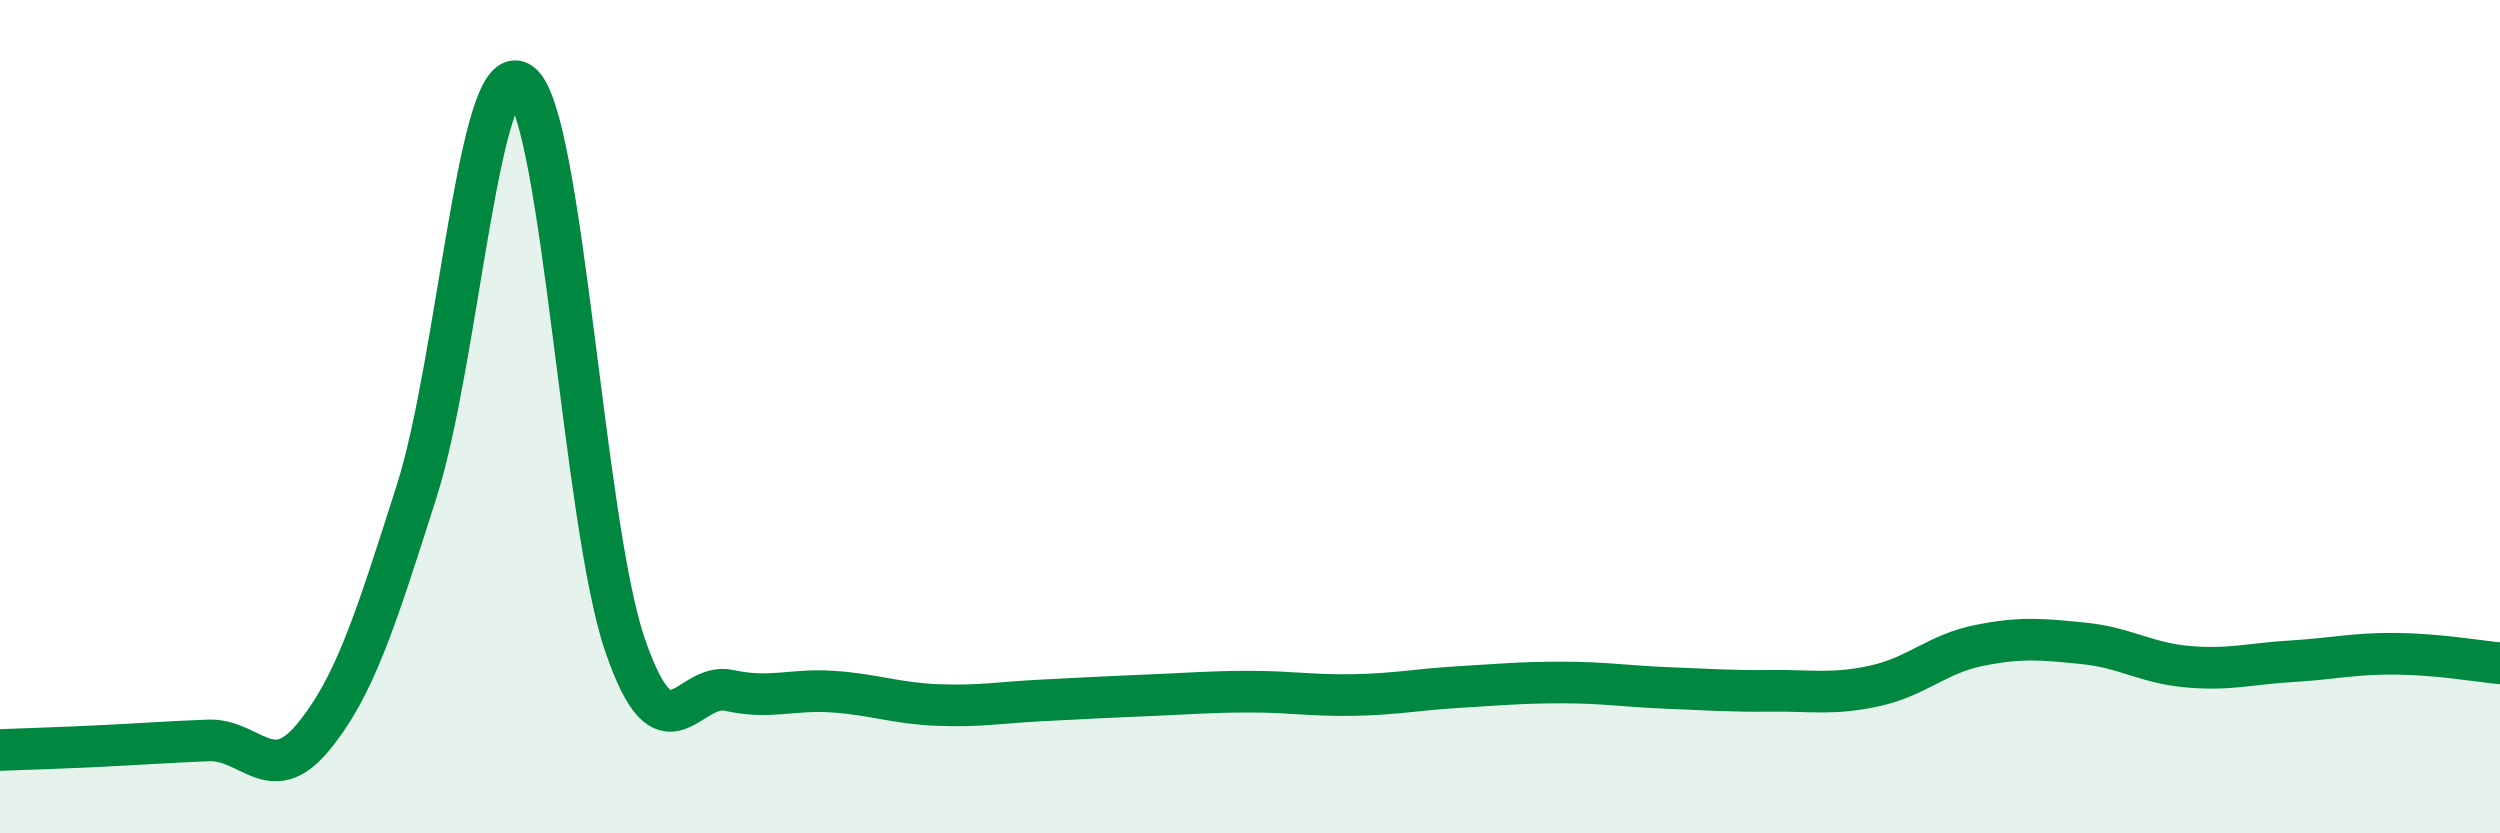
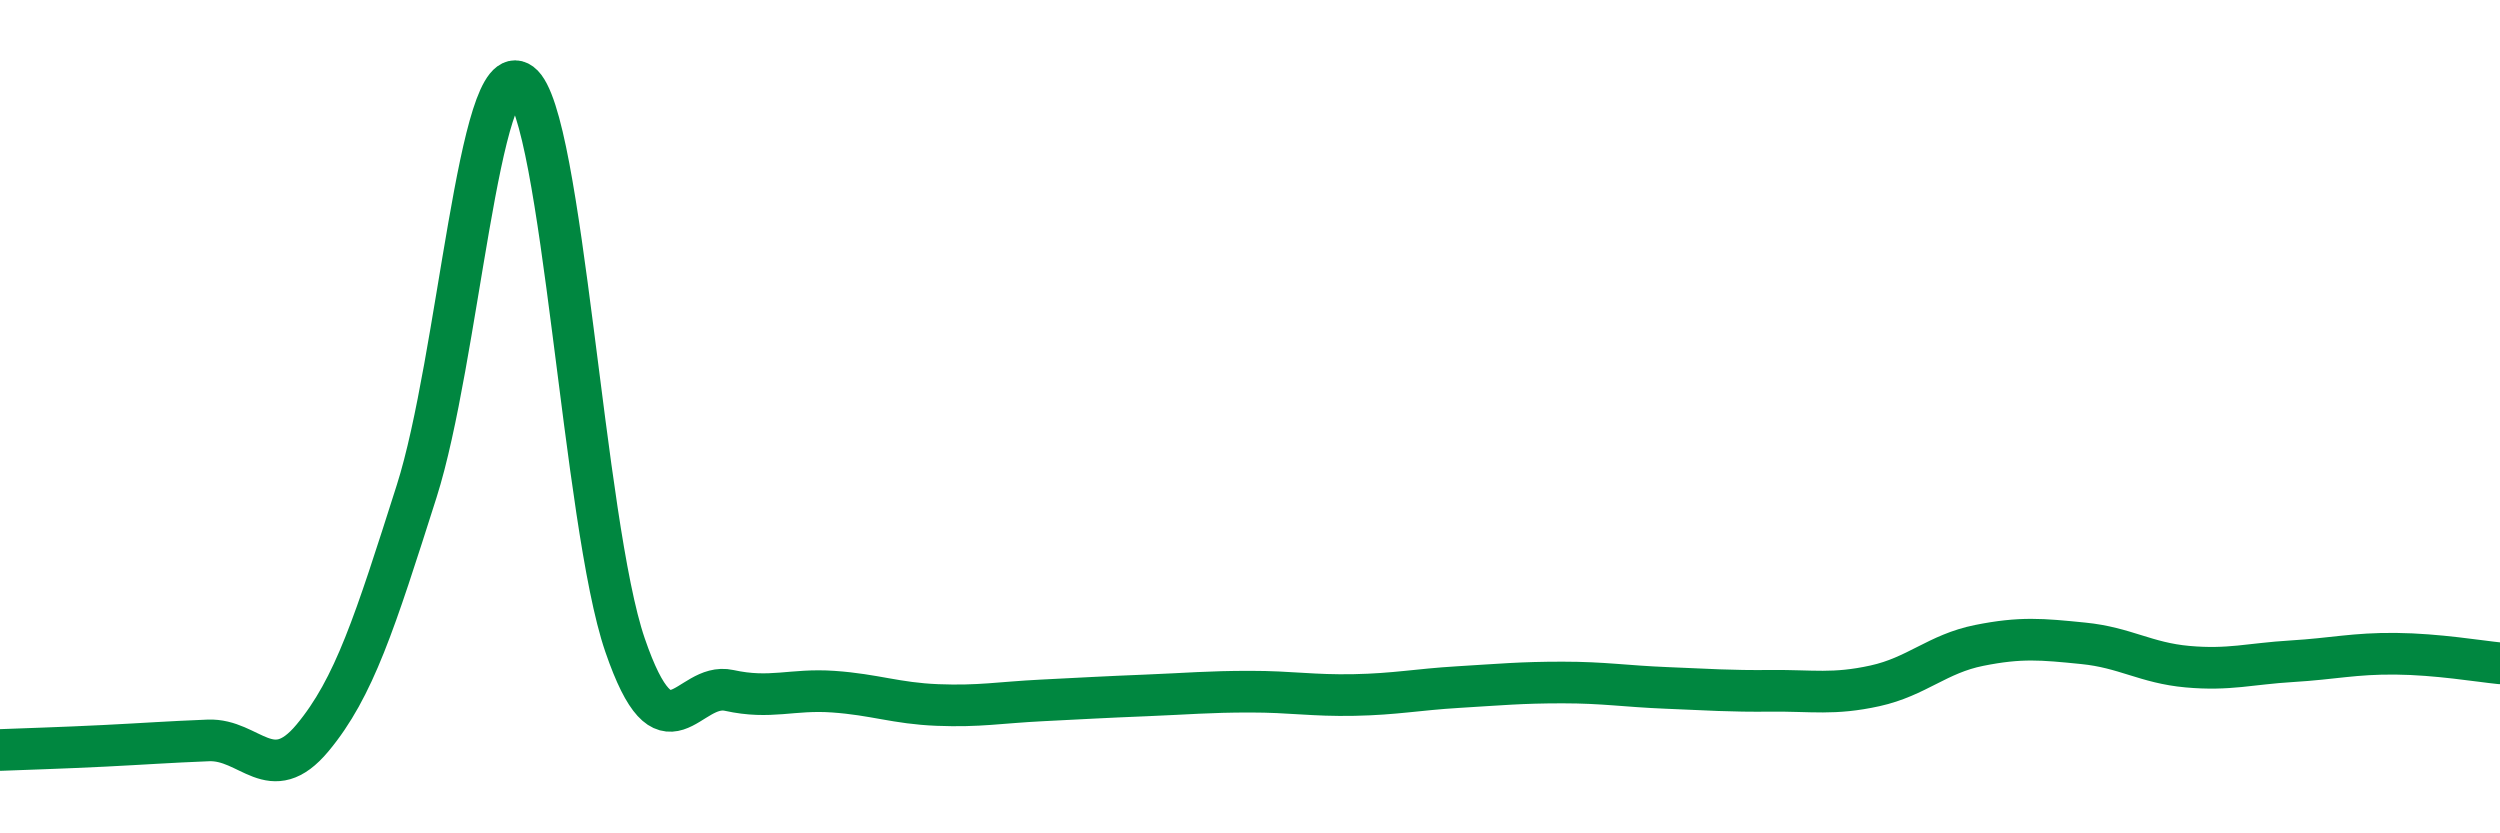
<svg xmlns="http://www.w3.org/2000/svg" width="60" height="20" viewBox="0 0 60 20">
-   <path d="M 0,18 C 0.5,17.98 1.5,17.95 2.5,17.9 C 3.5,17.85 4,17.81 5,17.77 C 6,17.73 6.5,18.91 7.5,17.71 C 8.5,16.51 9,14.93 10,11.79 C 11,8.65 11.5,1.26 12.5,2 C 13.5,2.74 14,12.57 15,15.48 C 16,18.39 16.5,16.35 17.5,16.57 C 18.5,16.79 19,16.53 20,16.6 C 21,16.67 21.5,16.88 22.5,16.92 C 23.5,16.96 24,16.86 25,16.81 C 26,16.76 26.5,16.73 27.5,16.69 C 28.5,16.65 29,16.6 30,16.6 C 31,16.6 31.5,16.7 32.5,16.68 C 33.5,16.66 34,16.55 35,16.49 C 36,16.43 36.5,16.38 37.5,16.38 C 38.5,16.38 39,16.47 40,16.51 C 41,16.55 41.5,16.59 42.5,16.58 C 43.5,16.57 44,16.68 45,16.46 C 46,16.24 46.5,15.69 47.5,15.49 C 48.5,15.29 49,15.34 50,15.44 C 51,15.54 51.5,15.91 52.5,16 C 53.5,16.09 54,15.93 55,15.87 C 56,15.81 56.5,15.68 57.5,15.69 C 58.5,15.7 59.5,15.87 60,15.92L60 20L0 20Z" fill="#008740" opacity="0.1" stroke-linecap="round" stroke-linejoin="round" />
  <path d="M 0,18 C 0.5,17.98 1.5,17.95 2.5,17.9 C 3.5,17.85 4,17.81 5,17.77 C 6,17.73 6.5,18.91 7.5,17.71 C 8.5,16.51 9,14.93 10,11.79 C 11,8.65 11.5,1.26 12.5,2 C 13.5,2.74 14,12.57 15,15.48 C 16,18.39 16.5,16.35 17.5,16.57 C 18.5,16.79 19,16.53 20,16.6 C 21,16.67 21.5,16.88 22.5,16.92 C 23.5,16.96 24,16.86 25,16.81 C 26,16.76 26.5,16.73 27.5,16.69 C 28.5,16.65 29,16.6 30,16.6 C 31,16.6 31.5,16.7 32.5,16.68 C 33.5,16.66 34,16.55 35,16.49 C 36,16.43 36.5,16.38 37.5,16.38 C 38.5,16.38 39,16.47 40,16.51 C 41,16.55 41.5,16.59 42.5,16.58 C 43.5,16.57 44,16.68 45,16.46 C 46,16.24 46.5,15.69 47.5,15.49 C 48.5,15.29 49,15.34 50,15.44 C 51,15.54 51.5,15.91 52.5,16 C 53.5,16.09 54,15.93 55,15.87 C 56,15.81 56.5,15.68 57.5,15.69 C 58.5,15.7 59.5,15.87 60,15.92" stroke="#008740" stroke-width="1" fill="none" stroke-linecap="round" stroke-linejoin="round" />
</svg>